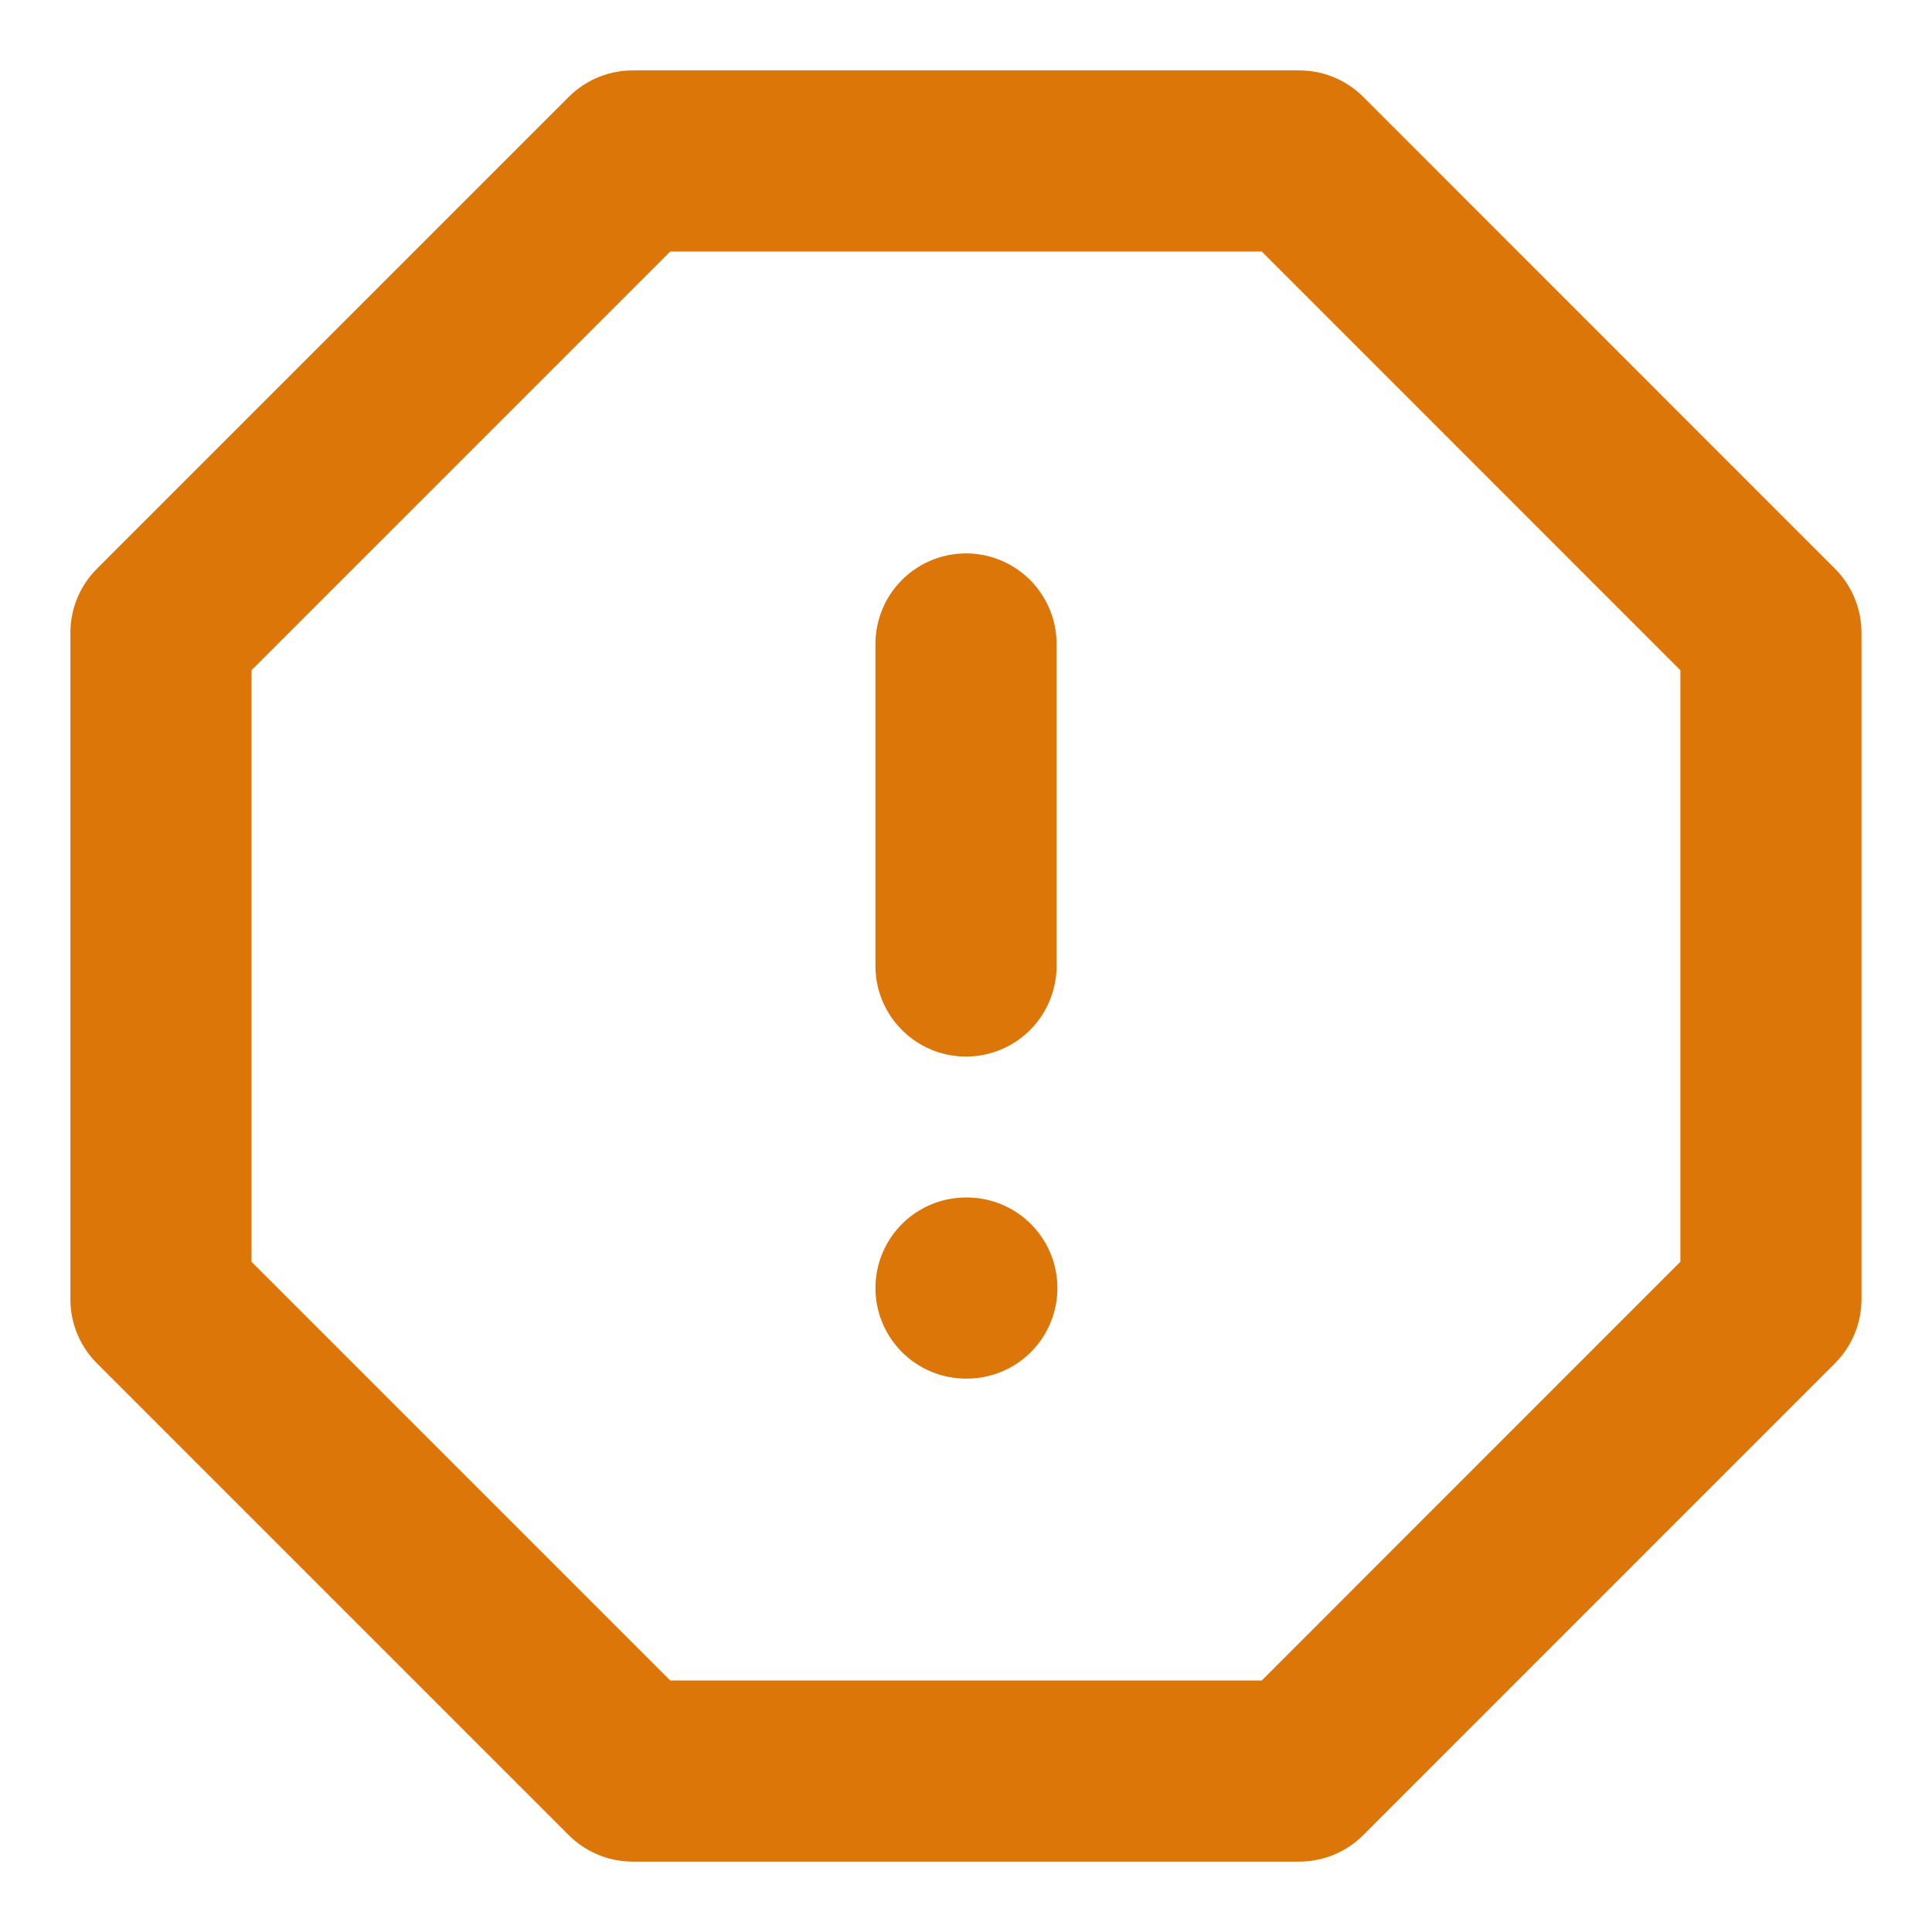
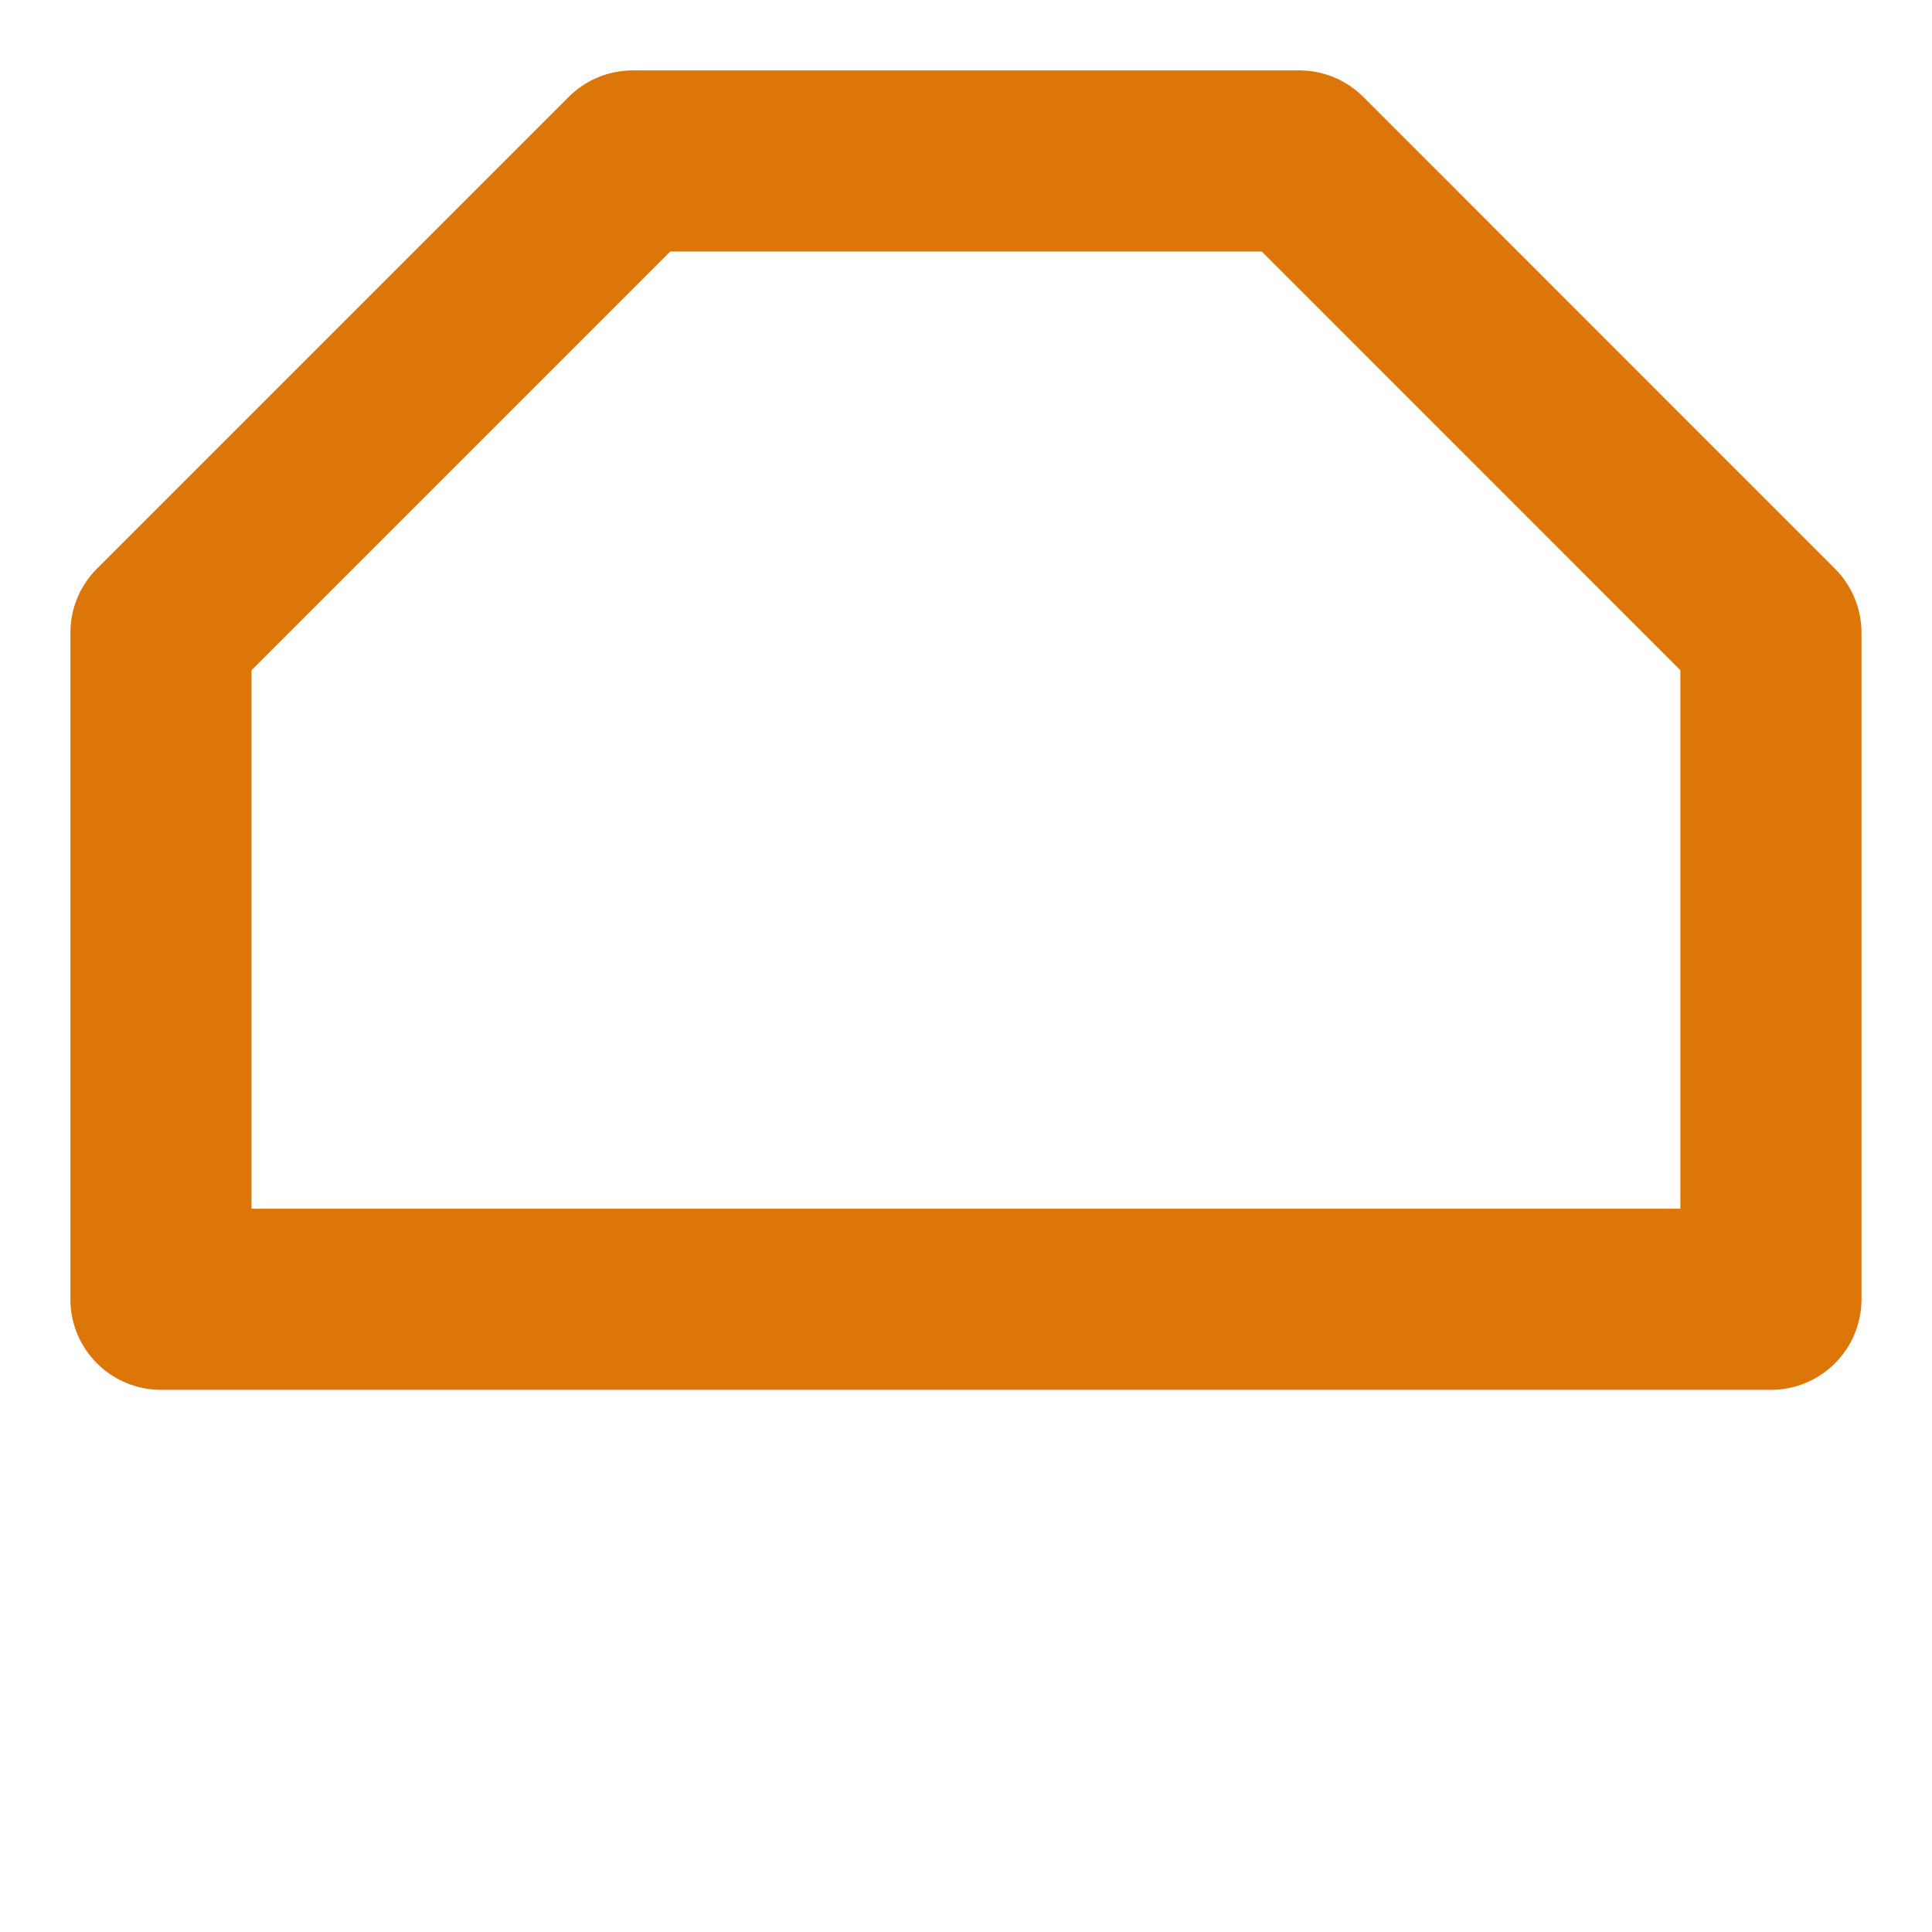
<svg xmlns="http://www.w3.org/2000/svg" width="16" height="16" viewBox="0 0 16 16" fill="none">
-   <path d="M5.24 1.333H10.76L14.666 5.24V10.76L10.76 14.667H5.24L1.333 10.76V5.24L5.24 1.333Z" stroke="#DC7609" stroke-width="1.5" stroke-linecap="round" stroke-linejoin="round" />
-   <path d="M8 5.333V8" stroke="#DC7609" stroke-width="1.5" stroke-linecap="round" stroke-linejoin="round" />
-   <path d="M8 10.667H8.007" stroke="#DC7609" stroke-width="1.5" stroke-linecap="round" stroke-linejoin="round" />
+   <path d="M5.24 1.333H10.76L14.666 5.24V10.76H5.24L1.333 10.76V5.24L5.24 1.333Z" stroke="#DC7609" stroke-width="1.5" stroke-linecap="round" stroke-linejoin="round" />
</svg>